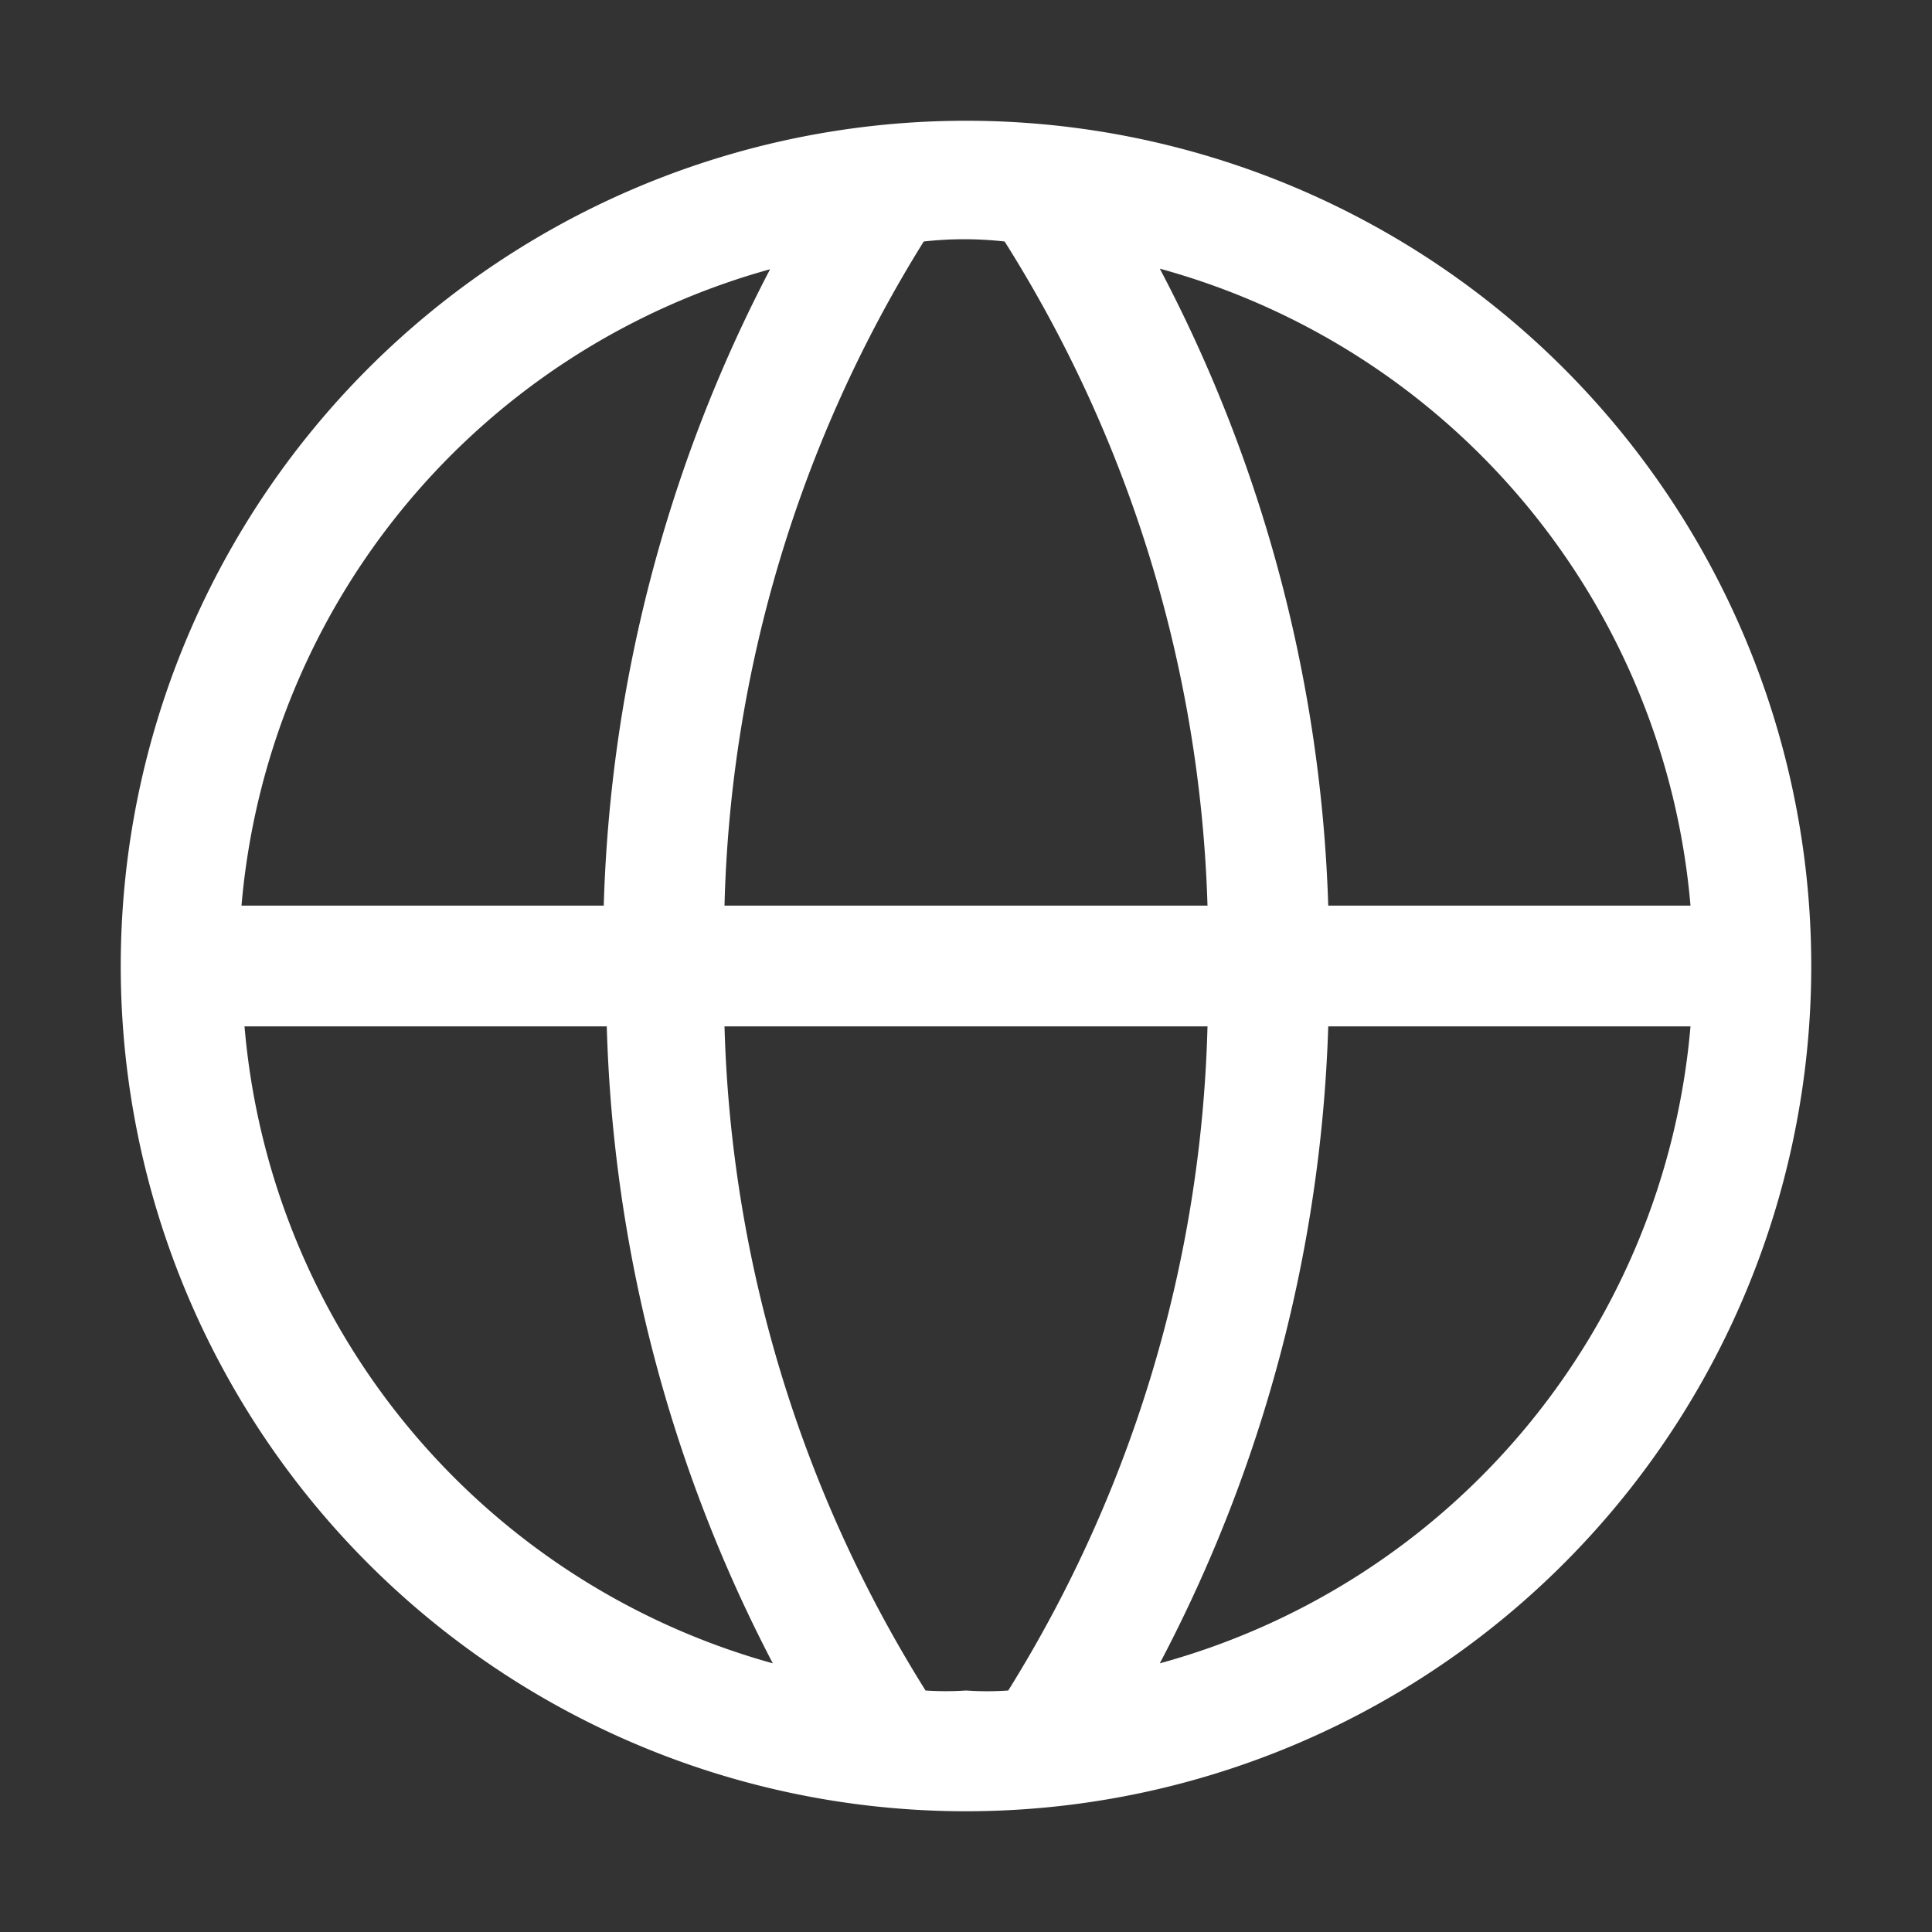
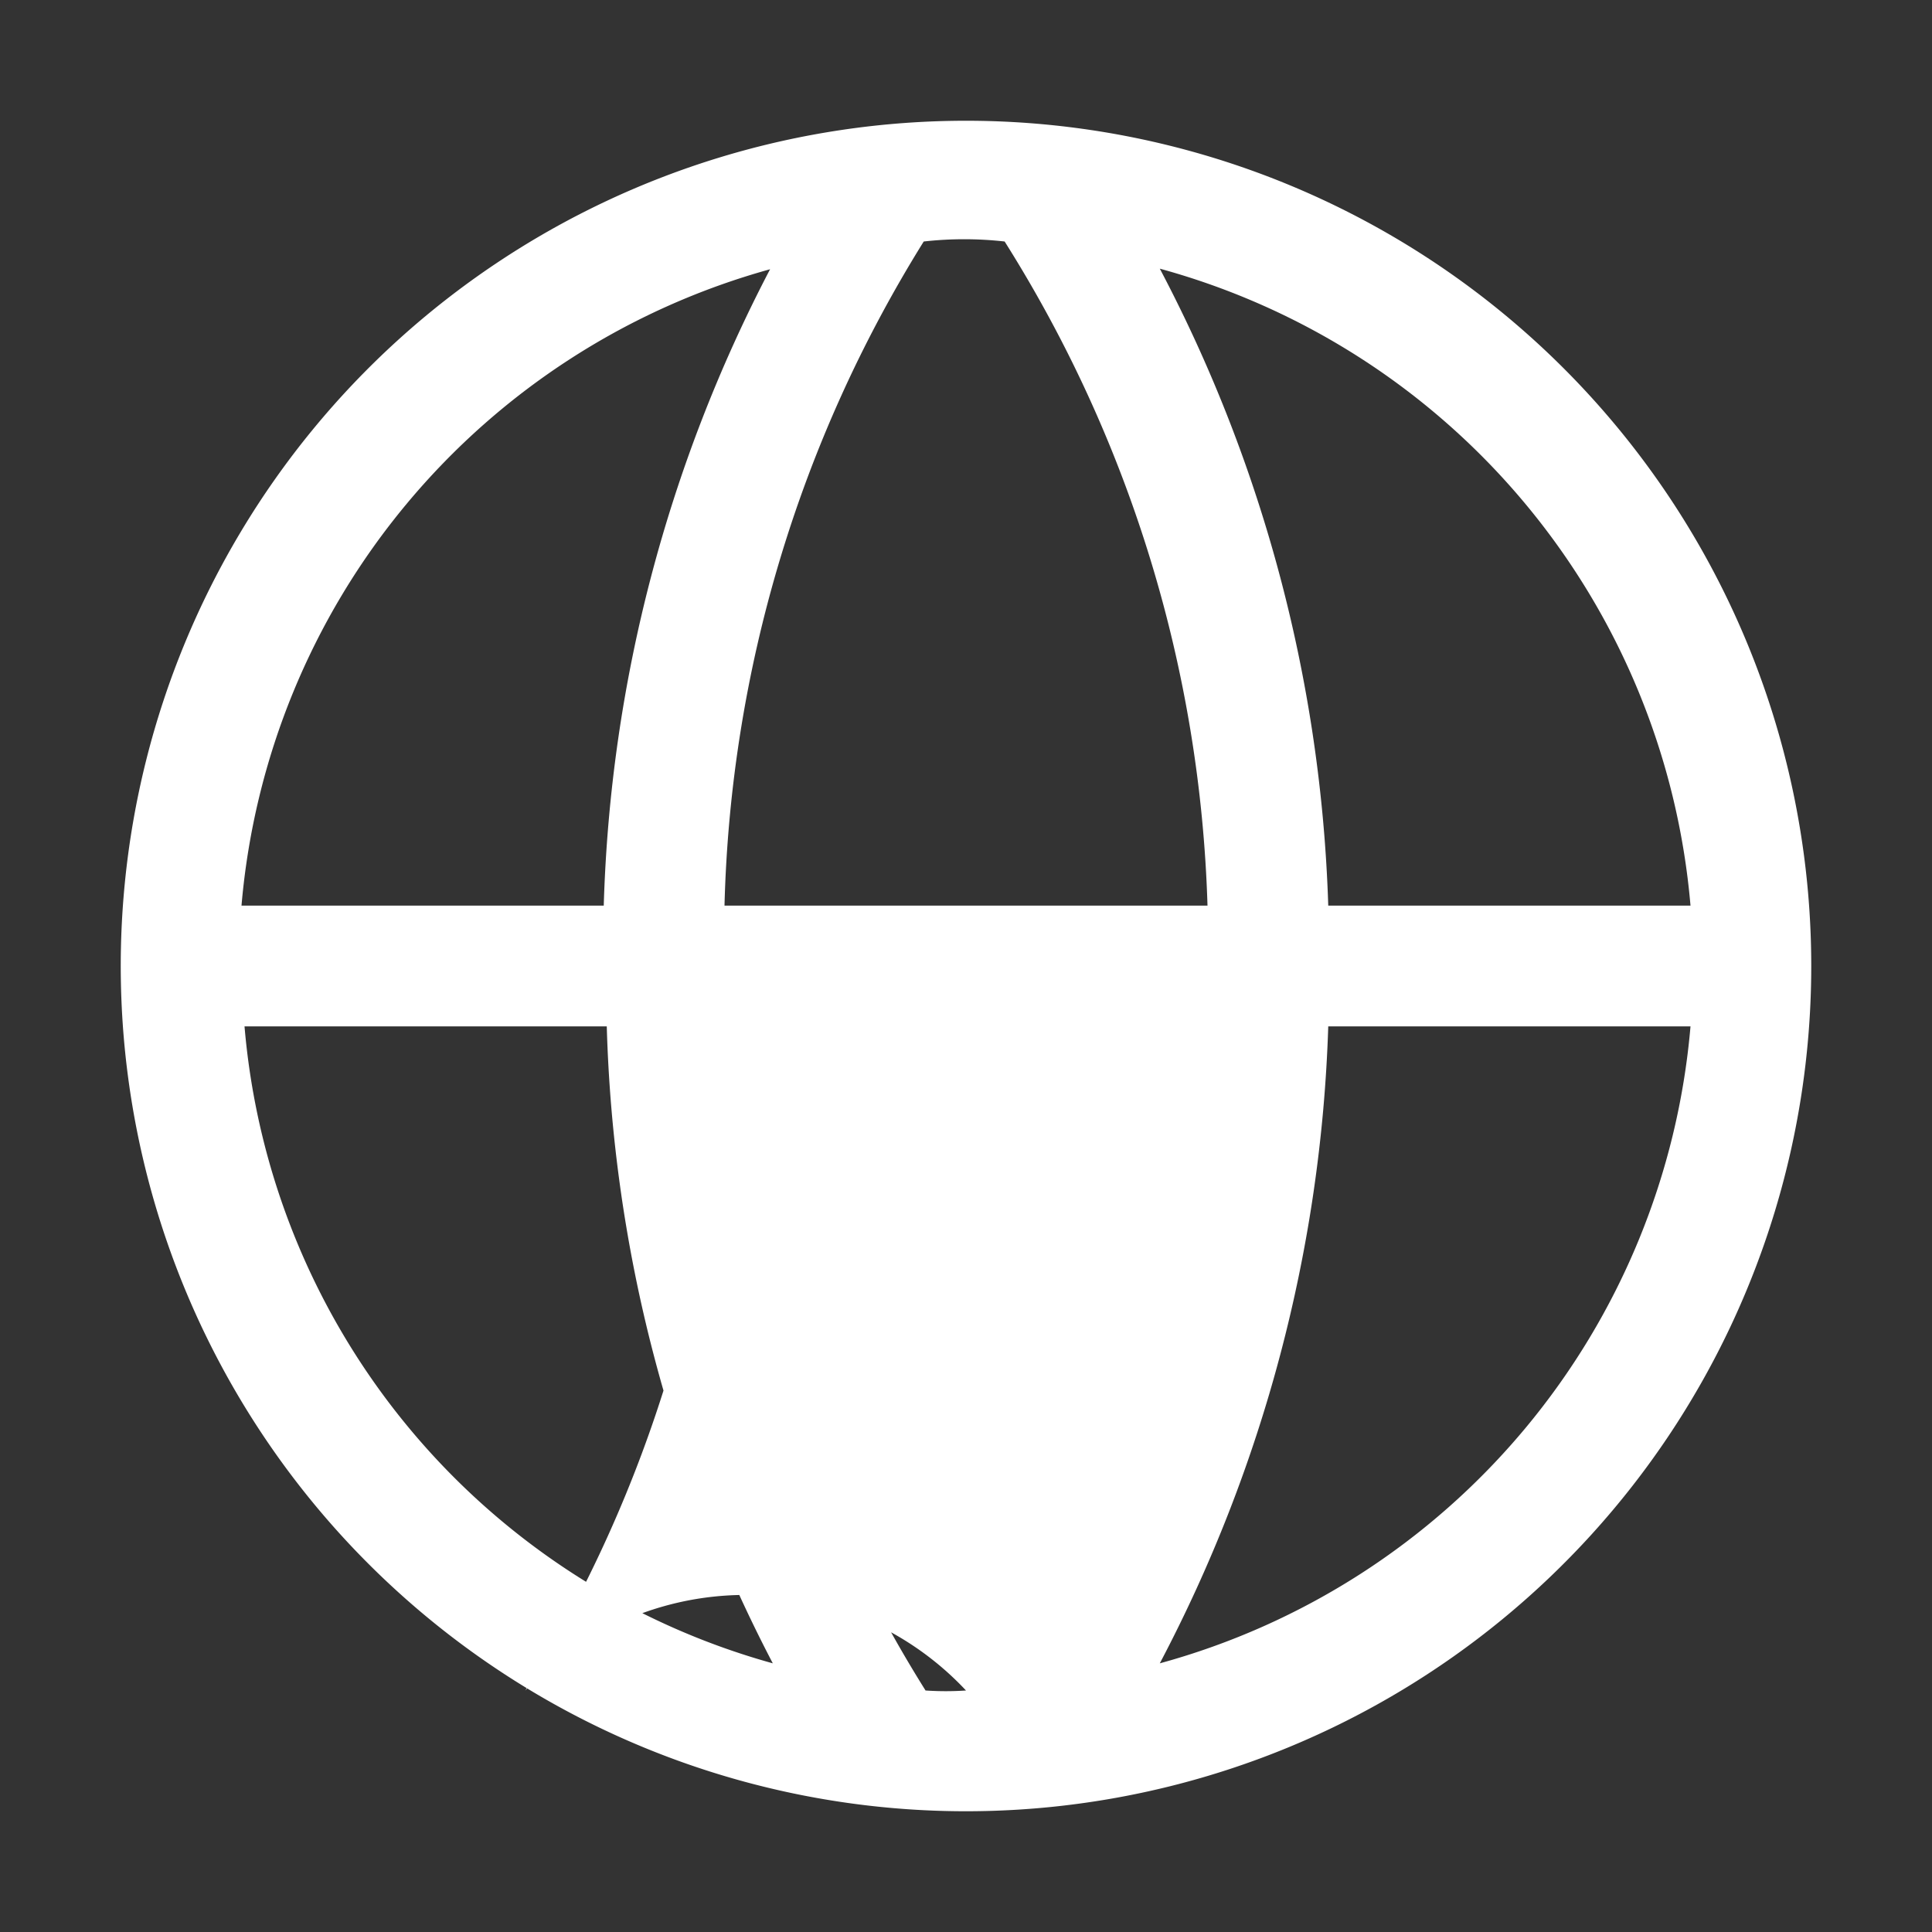
<svg xmlns="http://www.w3.org/2000/svg" id="wikis_1_" data-name="wikis (1)" width="32" height="32" viewBox="0 0 32 32">
  <rect x="0" y="0" width="32" height="32" fill="#333333" stroke="none" />
-   <path id="Path_8" data-name="Path 8" d="M16,2A14,14,0,1,0,30,16,14,14,0,0,0,16,2ZM28,15H22A24.26,24.26,0,0,0,19.21,4.45,12,12,0,0,1,28,15ZM16,28a5,5,0,0,1-.67,0A21.85,21.85,0,0,1,12,17h8a21.85,21.85,0,0,1-3.3,11A5,5,0,0,1,16,28ZM12,15A21.85,21.85,0,0,1,15.3,4a6,6,0,0,1,1.34,0A21.85,21.85,0,0,1,20,15Zm.76-10.55A24.26,24.26,0,0,0,10,15H4A12,12,0,0,1,12.79,4.45ZM4.05,17h6A24.26,24.26,0,0,0,12.8,27.55,12,12,0,0,1,4.05,17ZM19.21,27.55A24.26,24.26,0,0,0,22,17h6a12,12,0,0,1-8.79,10.55Z" fill="#fff" />
-   <rect id="_Transparent_Rectangle_" data-name="&lt;Transparent Rectangle&gt;" width="32" height="32" transform="translate(32) rotate(90)" fill="none" />
+   <path id="Path_8" data-name="Path 8" d="M16,2A14,14,0,1,0,30,16,14,14,0,0,0,16,2ZM28,15H22A24.26,24.26,0,0,0,19.21,4.45,12,12,0,0,1,28,15ZM16,28a5,5,0,0,1-.67,0A21.85,21.85,0,0,1,12,17a21.85,21.85,0,0,1-3.3,11A5,5,0,0,1,16,28ZM12,15A21.85,21.85,0,0,1,15.3,4a6,6,0,0,1,1.34,0A21.85,21.85,0,0,1,20,15Zm.76-10.55A24.26,24.26,0,0,0,10,15H4A12,12,0,0,1,12.79,4.45ZM4.05,17h6A24.26,24.26,0,0,0,12.8,27.55,12,12,0,0,1,4.05,17ZM19.21,27.55A24.26,24.26,0,0,0,22,17h6a12,12,0,0,1-8.79,10.55Z" fill="#fff" />
</svg>